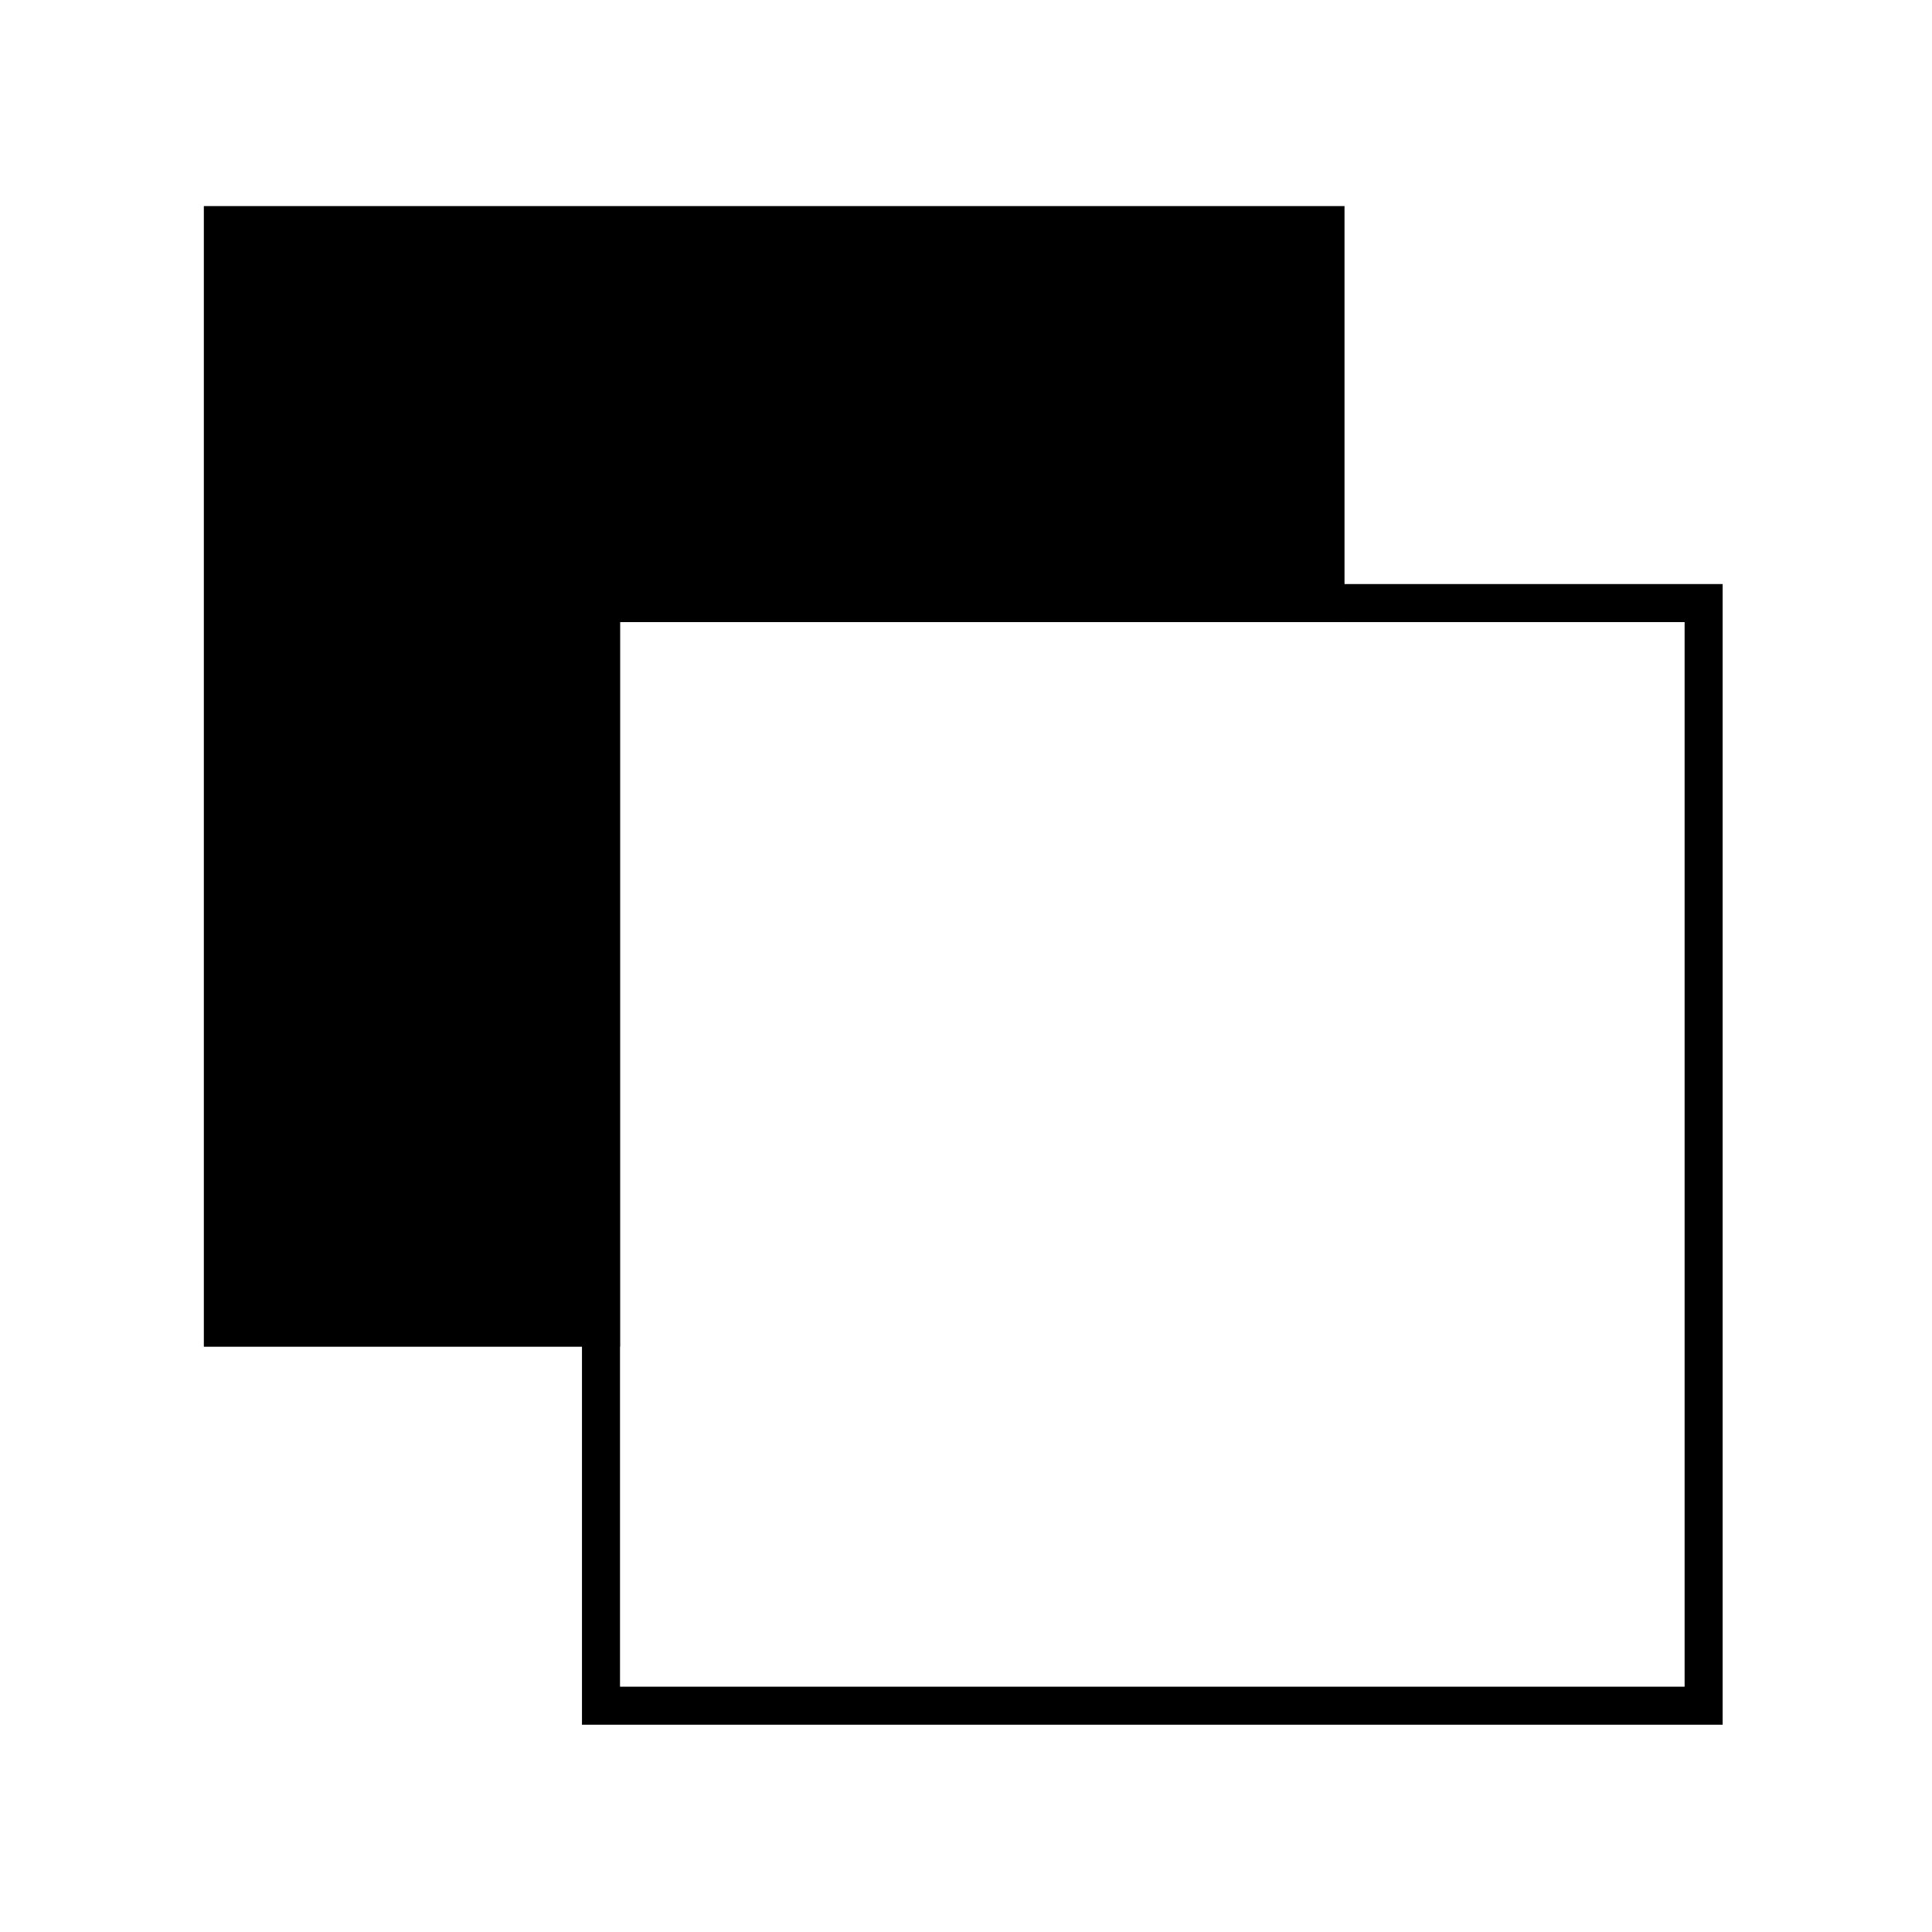
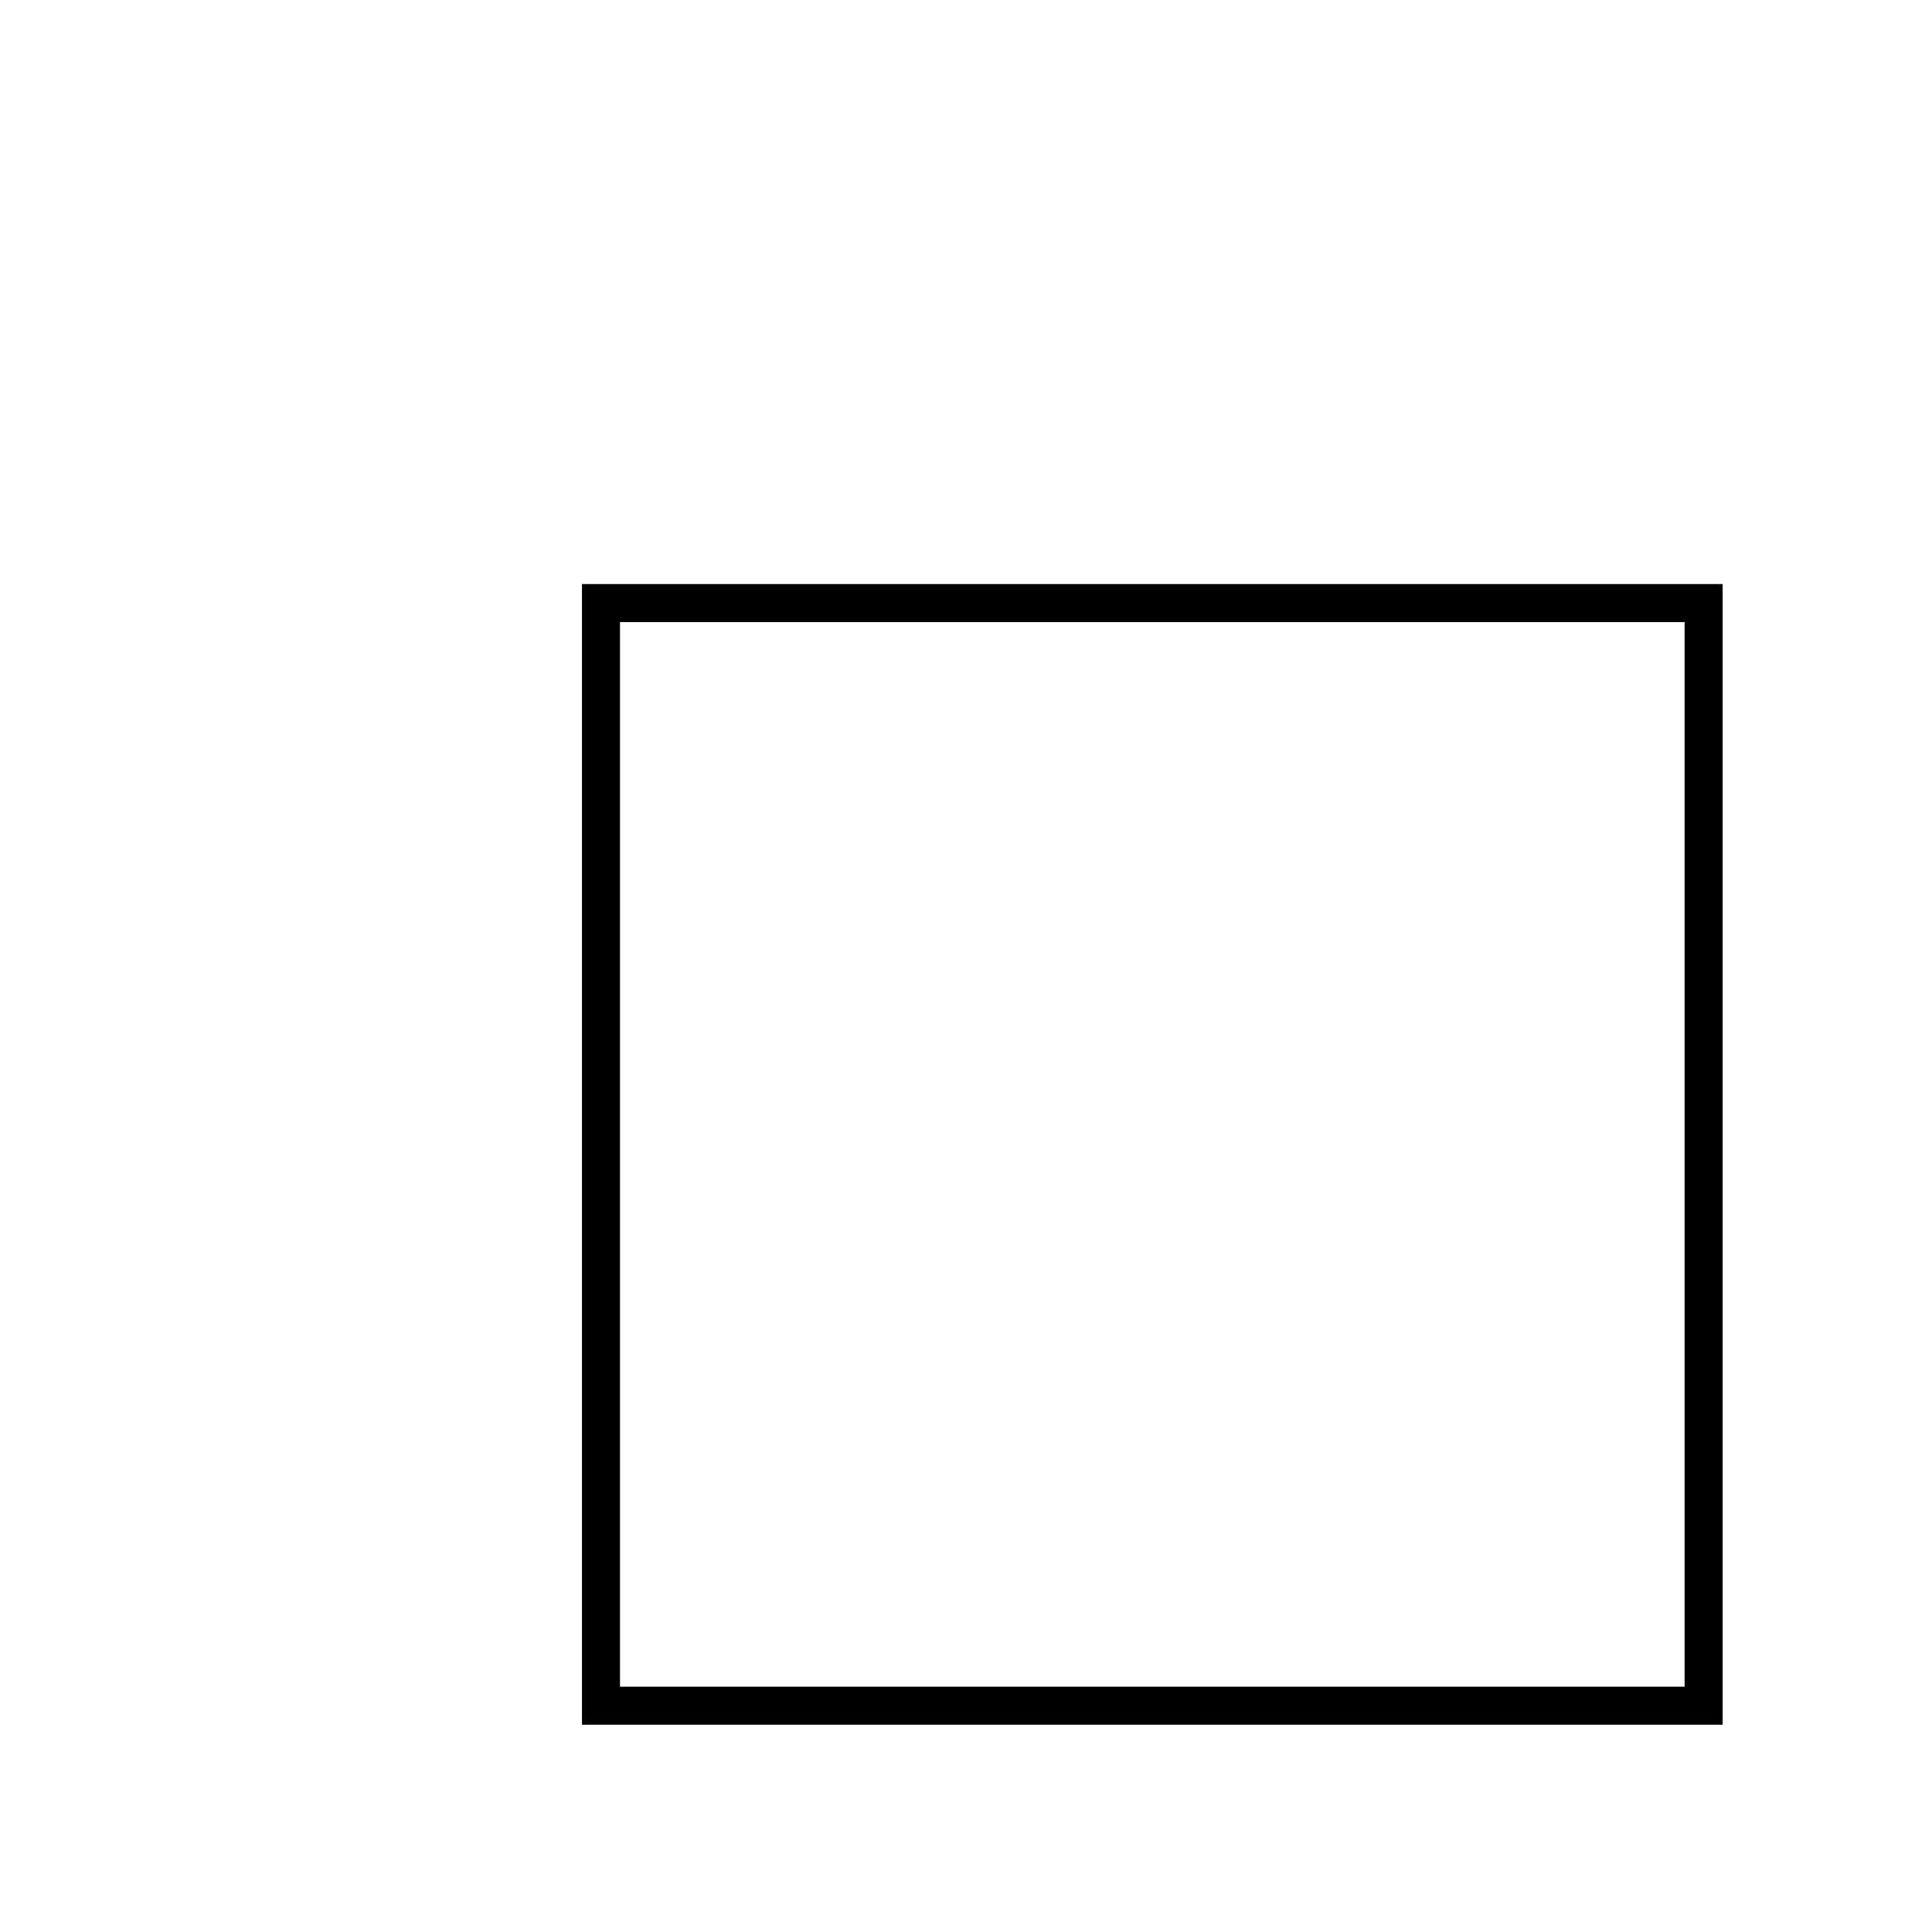
<svg xmlns="http://www.w3.org/2000/svg" fill="#000000" width="800px" height="800px" version="1.1" viewBox="144 144 512 512">
  <g>
-     <path d="m500.31 198.62v110.23h-192v192.05h-110.29v-302.29z" />
    <path d="m298.23 298.78v302.29h302.29v-302.29zm292.21 292.21h-282.13v-282.13h282.13z" />
  </g>
</svg>